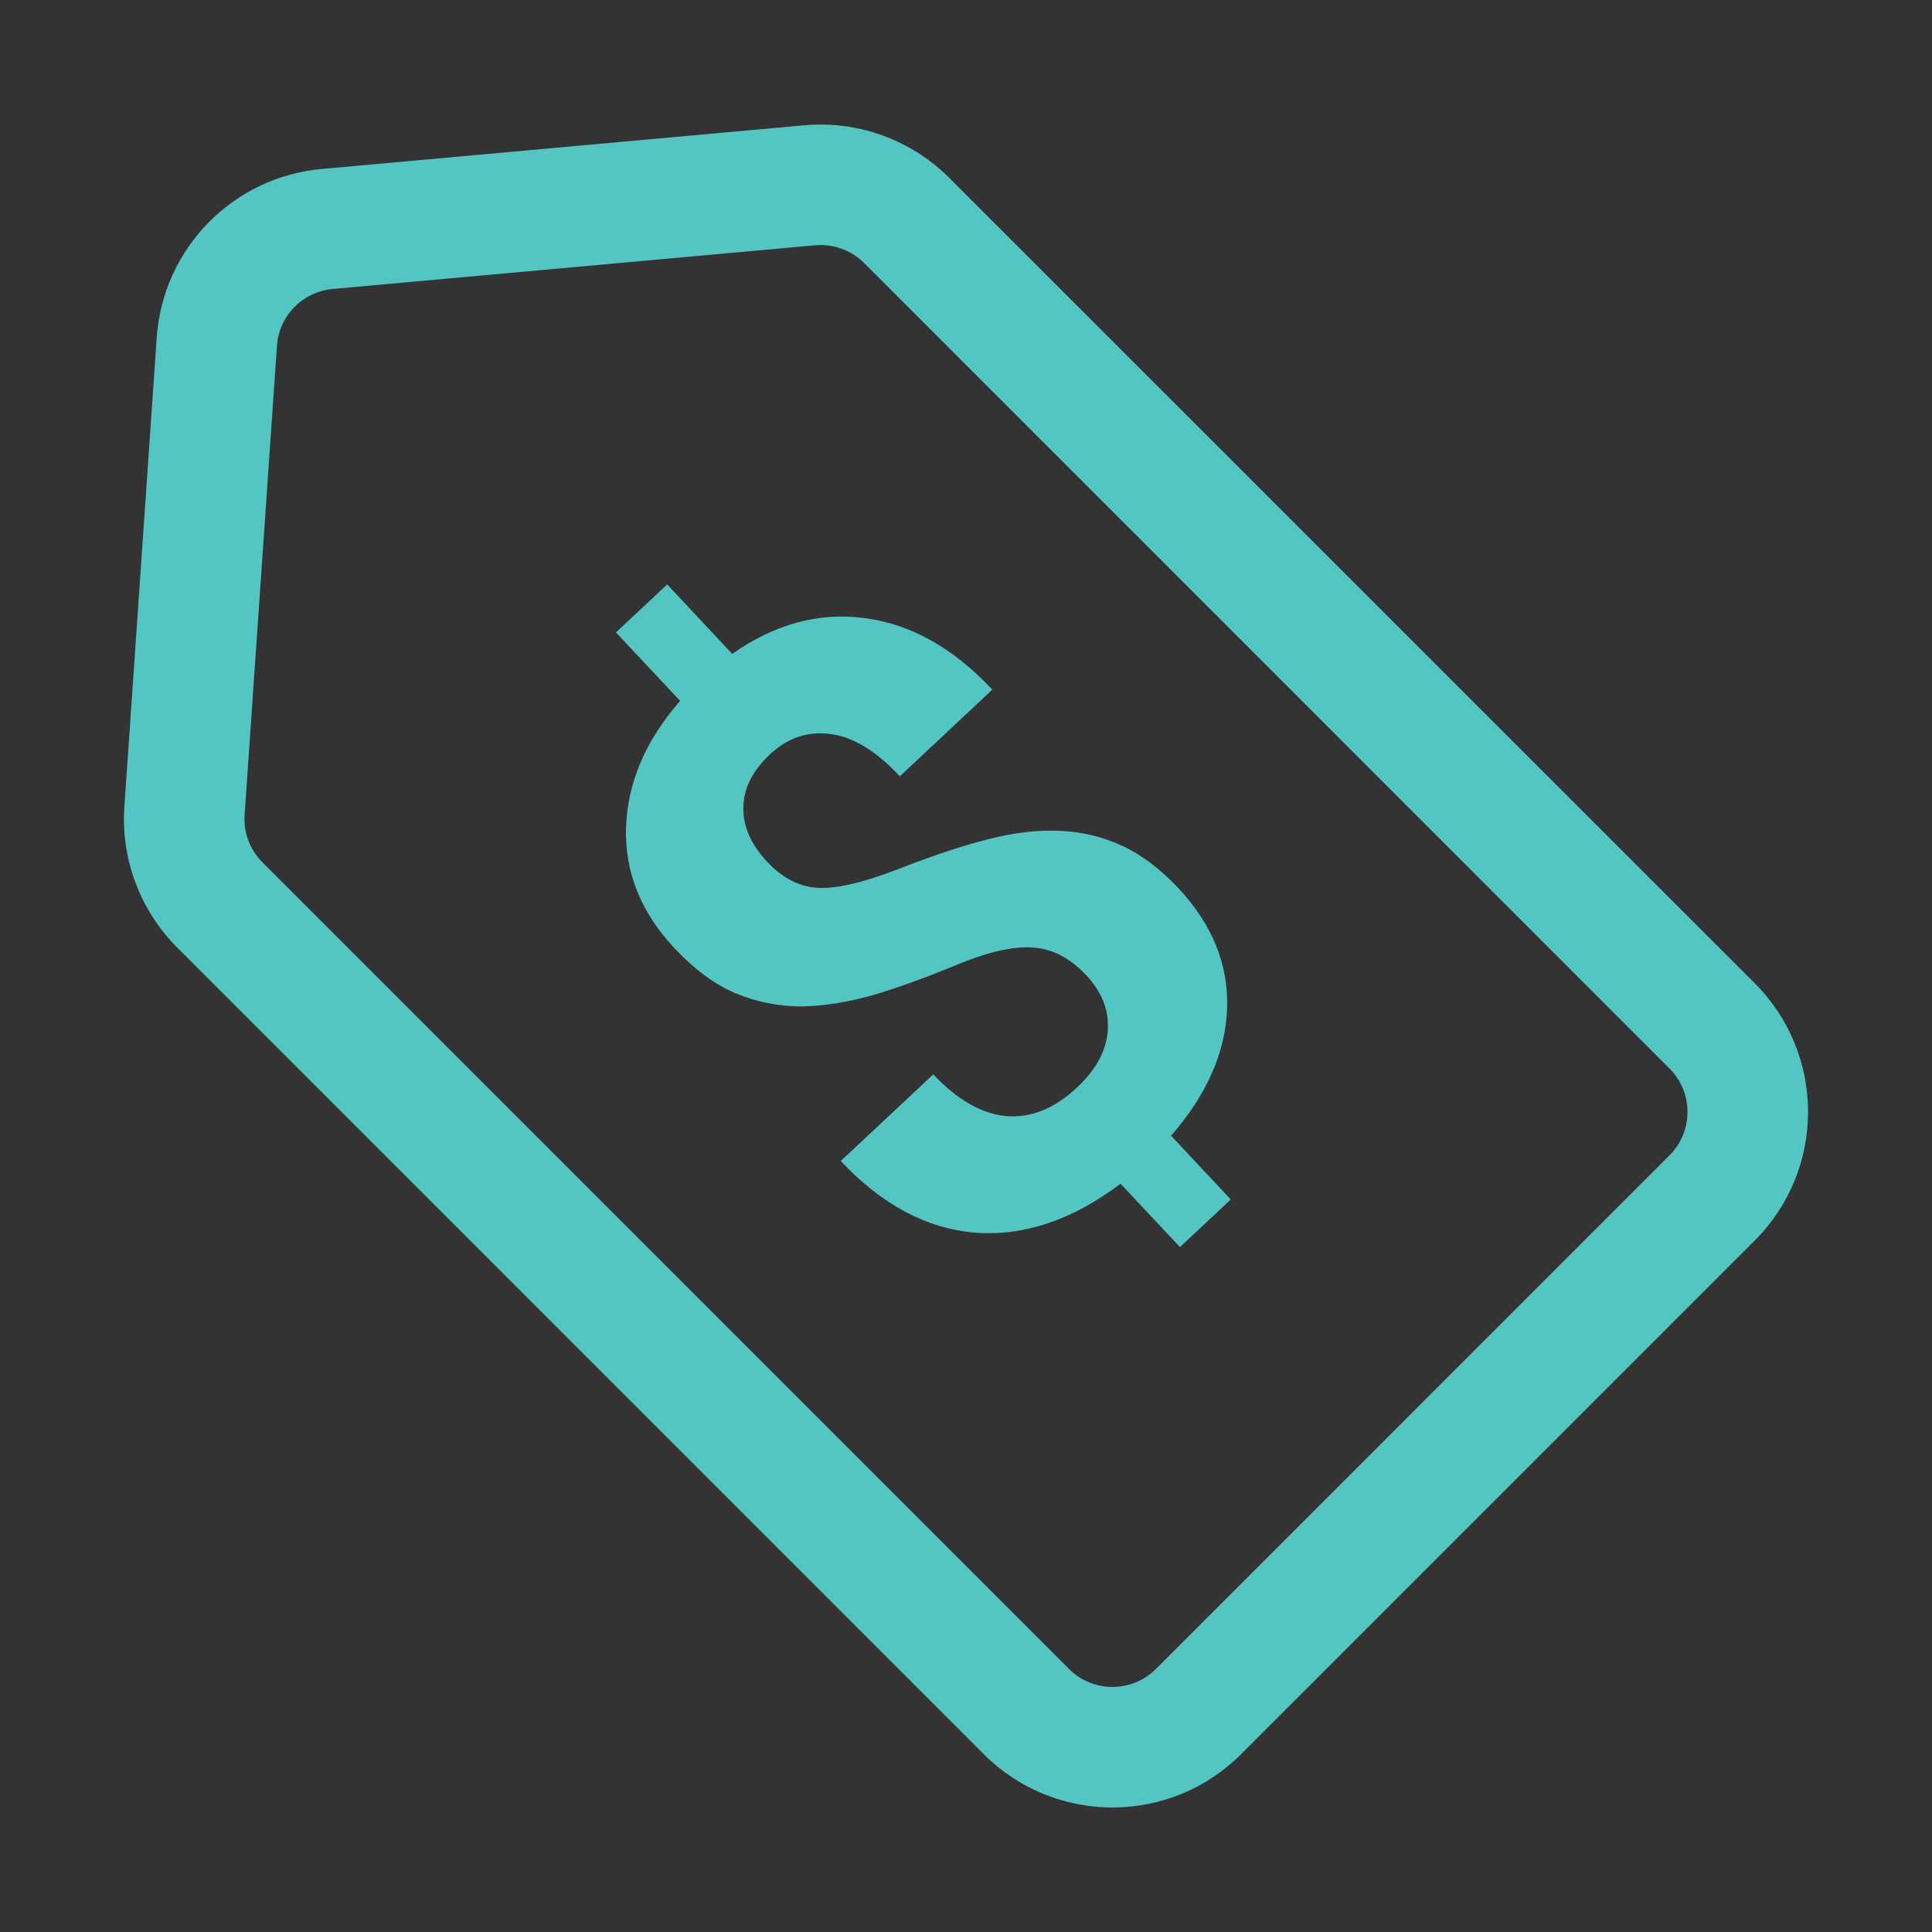
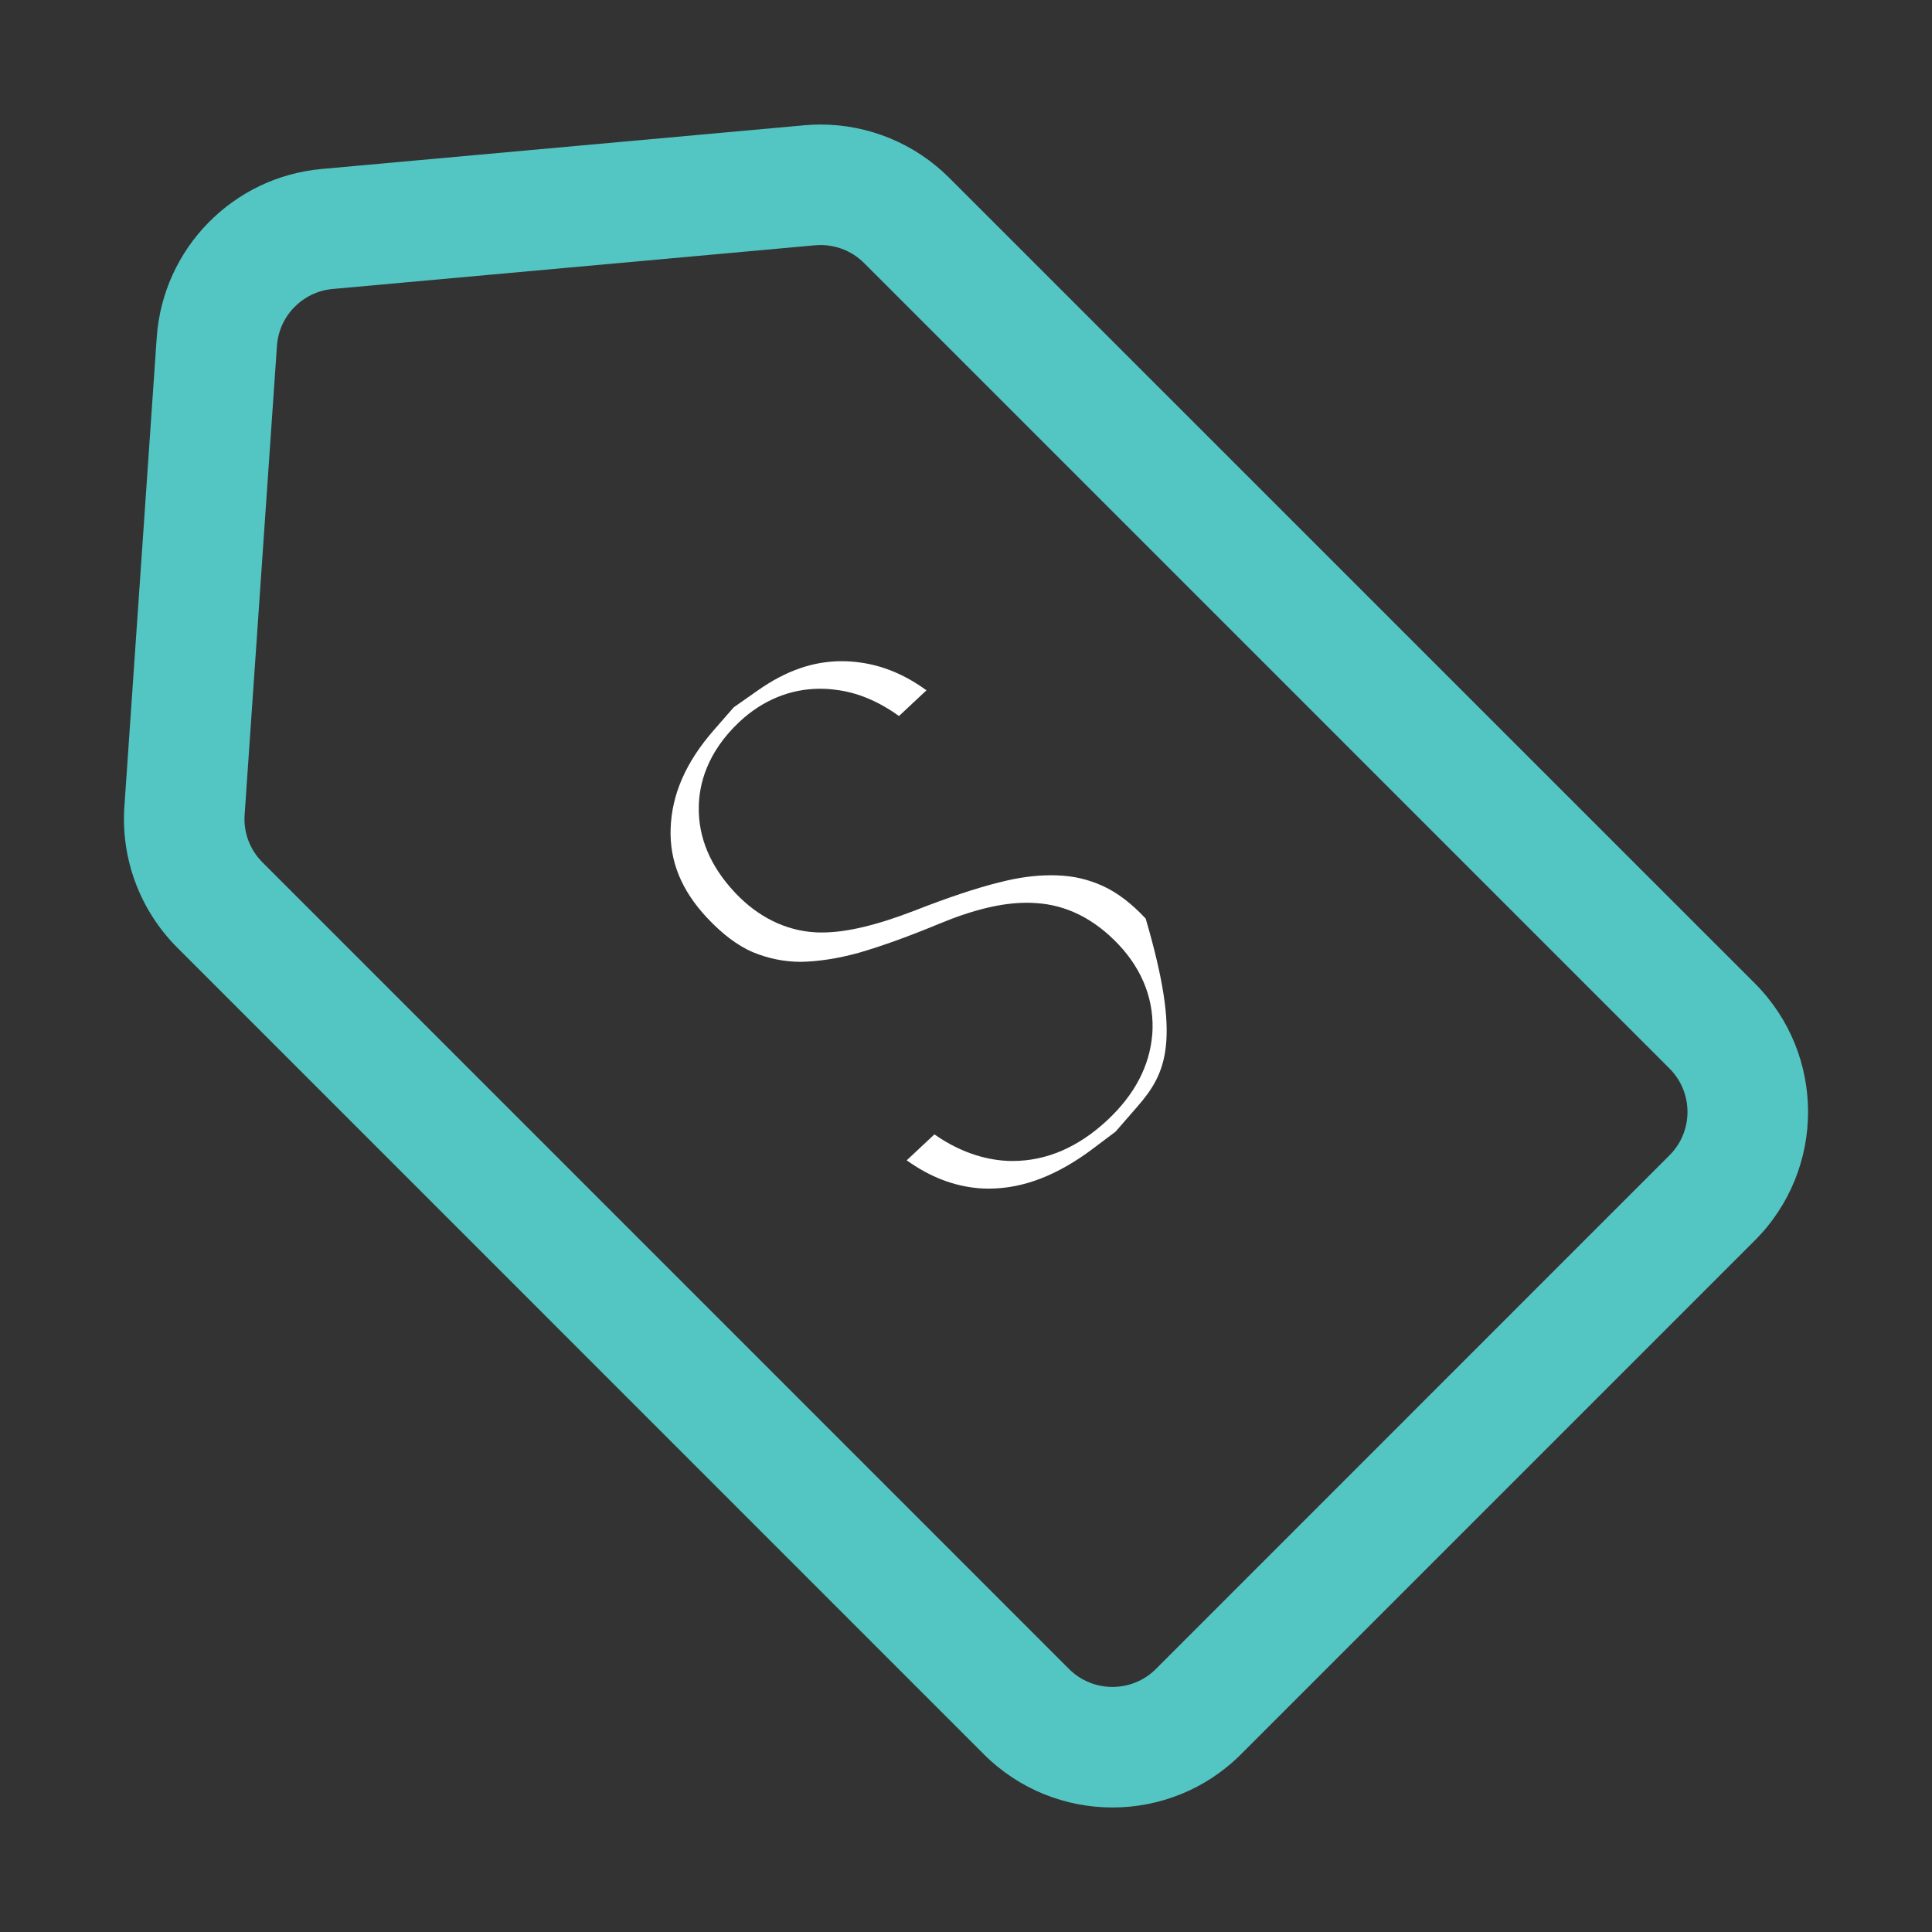
<svg xmlns="http://www.w3.org/2000/svg" width="26" height="26" viewBox="0 0 26 26">
  <rect x="0" y="0" width="26" height="26" fill="#333333" stroke="none" />
  <g id="Test_Price_icon" data-name="Test Price icon" transform="translate(-74 -604)">
    <rect id="Rectangle_149859" data-name="Rectangle 149859" width="26" height="26" transform="translate(74 604)" fill="none" />
    <g id="Group_208126" data-name="Group 208126" transform="translate(73.38 603.379)">
      <g id="Path_85067" data-name="Path 85067" transform="translate(0)" fill="#fff" fill-rule="evenodd">
-         <path d="M 15.591 24.345 C 15.098 24.345 14.634 24.153 14.285 23.804 L 3.429 12.949 C 3.051 12.571 2.856 12.049 2.893 11.515 L 3.328 5.205 C 3.391 4.295 4.096 3.575 5.004 3.493 L 11.497 2.904 C 11.553 2.899 11.609 2.897 11.664 2.897 C 12.15 2.897 12.626 3.094 12.97 3.438 L 23.811 14.278 C 24.531 14.999 24.531 16.171 23.811 16.891 L 16.897 23.804 C 16.548 24.153 16.084 24.345 15.591 24.345 Z M 11.664 3.319 C 11.621 3.319 11.578 3.321 11.535 3.324 L 5.042 3.913 C 4.341 3.976 3.797 4.532 3.749 5.234 L 3.313 11.544 C 3.285 11.956 3.436 12.359 3.727 12.65 L 14.583 23.506 C 14.852 23.775 15.21 23.923 15.591 23.923 C 15.972 23.923 16.33 23.775 16.599 23.506 L 23.512 16.593 C 23.782 16.323 23.93 15.965 23.93 15.585 C 23.93 15.204 23.782 14.846 23.512 14.577 L 12.672 3.736 C 12.403 3.467 12.045 3.319 11.664 3.319 Z" stroke="none" />
        <path d="M 11.664 2.297 C 12.31 2.297 12.933 2.553 13.394 3.014 L 24.235 13.854 C 25.191 14.81 25.191 16.359 24.235 17.315 L 17.321 24.229 C 16.366 25.184 14.816 25.184 13.86 24.229 L 3.005 13.373 C 2.505 12.873 2.245 12.18 2.294 11.474 L 2.729 5.164 C 2.812 3.965 3.753 3.003 4.95 2.895 L 11.443 2.307 C 11.517 2.3 11.591 2.297 11.664 2.297 Z M 15.591 23.323 C 15.802 23.323 16.014 23.243 16.175 23.082 L 23.088 16.168 C 23.41 15.846 23.41 15.323 23.088 15.001 L 12.248 4.16 C 12.074 3.987 11.833 3.9 11.589 3.922 L 5.096 4.51 C 4.693 4.547 4.375 4.871 4.347 5.275 L 3.912 11.586 C 3.895 11.824 3.983 12.057 4.152 12.226 L 15.007 23.082 C 15.168 23.243 15.38 23.323 15.591 23.323 Z" stroke="none" fill="#53c6c4" />
      </g>
      <g id="Path_85068" data-name="Path 85068" transform="translate(2.787 2.605)" fill="#fff">
-         <path d="M 11.138 14.012 C 11.094 14.012 11.05 14.01 11.006 14.007 C 10.667 13.978 10.346 13.854 10.035 13.631 L 10.408 13.282 C 10.697 13.484 11 13.602 11.313 13.633 L 11.318 13.634 L 11.323 13.634 C 11.368 13.638 11.415 13.64 11.46 13.64 C 11.917 13.64 12.348 13.454 12.739 13.087 C 13.102 12.747 13.304 12.362 13.339 11.941 L 13.34 11.938 L 13.34 11.935 C 13.372 11.496 13.217 11.08 12.891 10.732 C 12.563 10.383 12.186 10.193 11.769 10.169 C 11.73 10.166 11.689 10.165 11.649 10.165 C 11.317 10.165 10.932 10.257 10.474 10.447 C 10.074 10.613 9.713 10.744 9.401 10.835 C 9.119 10.914 8.851 10.956 8.603 10.96 C 8.38 10.958 8.169 10.915 7.96 10.828 C 7.759 10.741 7.553 10.586 7.349 10.368 C 7.004 10 6.844 9.608 6.858 9.169 C 6.873 8.706 7.063 8.273 7.438 7.843 L 7.707 7.535 L 8.032 7.307 C 8.409 7.042 8.777 6.914 9.16 6.914 C 9.238 6.914 9.317 6.919 9.397 6.93 C 9.712 6.971 10.011 7.095 10.301 7.306 L 9.931 7.652 C 9.652 7.451 9.367 7.333 9.079 7.299 C 9.009 7.289 8.938 7.285 8.868 7.285 C 8.47 7.285 8.095 7.439 7.784 7.73 C 7.34 8.147 7.241 8.581 7.237 8.873 C 7.229 9.286 7.392 9.674 7.722 10.026 C 8.03 10.355 8.406 10.541 8.809 10.563 C 8.837 10.565 8.866 10.565 8.896 10.565 C 9.22 10.565 9.627 10.469 10.14 10.271 C 10.589 10.095 10.973 9.967 11.283 9.89 L 11.286 9.89 L 11.289 9.889 C 11.531 9.826 11.761 9.795 11.973 9.795 C 12.002 9.795 12.032 9.795 12.061 9.796 L 12.064 9.797 L 12.066 9.797 C 12.282 9.804 12.481 9.851 12.676 9.94 C 12.869 10.028 13.062 10.175 13.251 10.378 C 13.599 10.748 13.761 11.136 13.747 11.564 C 13.732 12.016 13.534 12.455 13.141 12.906 L 12.846 13.245 L 12.551 13.467 C 12.065 13.834 11.603 14.012 11.138 14.012 Z" stroke="none" />
-         <path d="M 13.712 14.799 L 12.913 13.946 C 12.265 14.435 11.613 14.654 10.958 14.605 C 10.303 14.55 9.699 14.229 9.148 13.64 L 10.393 12.474 C 10.713 12.816 11.039 13.003 11.372 13.036 C 11.705 13.064 12.024 12.935 12.328 12.65 C 12.581 12.413 12.719 12.16 12.741 11.891 C 12.761 11.618 12.665 11.369 12.453 11.142 C 12.232 10.907 11.991 10.782 11.73 10.768 C 11.469 10.748 11.127 10.826 10.704 11.002 C 10.28 11.177 9.901 11.314 9.567 11.412 C 9.23 11.506 8.909 11.556 8.606 11.56 C 8.303 11.558 8.009 11.499 7.727 11.381 C 7.446 11.26 7.175 11.059 6.911 10.778 C 6.456 10.293 6.239 9.75 6.258 9.149 C 6.278 8.549 6.52 7.982 6.986 7.448 L 6.122 6.527 L 6.812 5.881 L 7.687 6.816 C 8.263 6.411 8.859 6.251 9.477 6.335 C 10.093 6.417 10.663 6.737 11.187 7.297 L 9.943 8.463 C 9.62 8.119 9.307 7.929 9.005 7.894 C 8.703 7.854 8.433 7.945 8.194 8.168 C 7.959 8.389 7.84 8.627 7.837 8.883 C 7.832 9.136 7.939 9.381 8.16 9.616 C 8.364 9.834 8.591 9.95 8.842 9.964 C 9.092 9.978 9.452 9.893 9.923 9.711 C 10.397 9.526 10.802 9.392 11.139 9.308 C 11.473 9.222 11.788 9.184 12.086 9.197 C 12.381 9.207 12.661 9.273 12.927 9.395 C 13.19 9.515 13.444 9.706 13.689 9.967 C 14.147 10.455 14.366 10.994 14.347 11.584 C 14.327 12.173 14.076 12.746 13.593 13.3 L 14.396 14.158 L 13.712 14.799 Z" stroke="none" fill="#53c6c4" />
+         <path d="M 11.138 14.012 C 11.094 14.012 11.05 14.01 11.006 14.007 C 10.667 13.978 10.346 13.854 10.035 13.631 L 10.408 13.282 C 10.697 13.484 11 13.602 11.313 13.633 L 11.318 13.634 L 11.323 13.634 C 11.368 13.638 11.415 13.64 11.46 13.64 C 11.917 13.64 12.348 13.454 12.739 13.087 C 13.102 12.747 13.304 12.362 13.339 11.941 L 13.34 11.938 L 13.34 11.935 C 13.372 11.496 13.217 11.08 12.891 10.732 C 12.563 10.383 12.186 10.193 11.769 10.169 C 11.73 10.166 11.689 10.165 11.649 10.165 C 11.317 10.165 10.932 10.257 10.474 10.447 C 10.074 10.613 9.713 10.744 9.401 10.835 C 9.119 10.914 8.851 10.956 8.603 10.96 C 8.38 10.958 8.169 10.915 7.96 10.828 C 7.759 10.741 7.553 10.586 7.349 10.368 C 7.004 10 6.844 9.608 6.858 9.169 C 6.873 8.706 7.063 8.273 7.438 7.843 L 7.707 7.535 L 8.032 7.307 C 8.409 7.042 8.777 6.914 9.16 6.914 C 9.238 6.914 9.317 6.919 9.397 6.93 C 9.712 6.971 10.011 7.095 10.301 7.306 L 9.931 7.652 C 9.652 7.451 9.367 7.333 9.079 7.299 C 9.009 7.289 8.938 7.285 8.868 7.285 C 8.47 7.285 8.095 7.439 7.784 7.73 C 7.34 8.147 7.241 8.581 7.237 8.873 C 7.229 9.286 7.392 9.674 7.722 10.026 C 8.03 10.355 8.406 10.541 8.809 10.563 C 8.837 10.565 8.866 10.565 8.896 10.565 C 9.22 10.565 9.627 10.469 10.14 10.271 C 10.589 10.095 10.973 9.967 11.283 9.89 L 11.286 9.89 L 11.289 9.889 C 11.531 9.826 11.761 9.795 11.973 9.795 C 12.002 9.795 12.032 9.795 12.061 9.796 L 12.064 9.797 L 12.066 9.797 C 12.282 9.804 12.481 9.851 12.676 9.94 C 12.869 10.028 13.062 10.175 13.251 10.378 C 13.732 12.016 13.534 12.455 13.141 12.906 L 12.846 13.245 L 12.551 13.467 C 12.065 13.834 11.603 14.012 11.138 14.012 Z" stroke="none" />
      </g>
    </g>
  </g>
</svg>